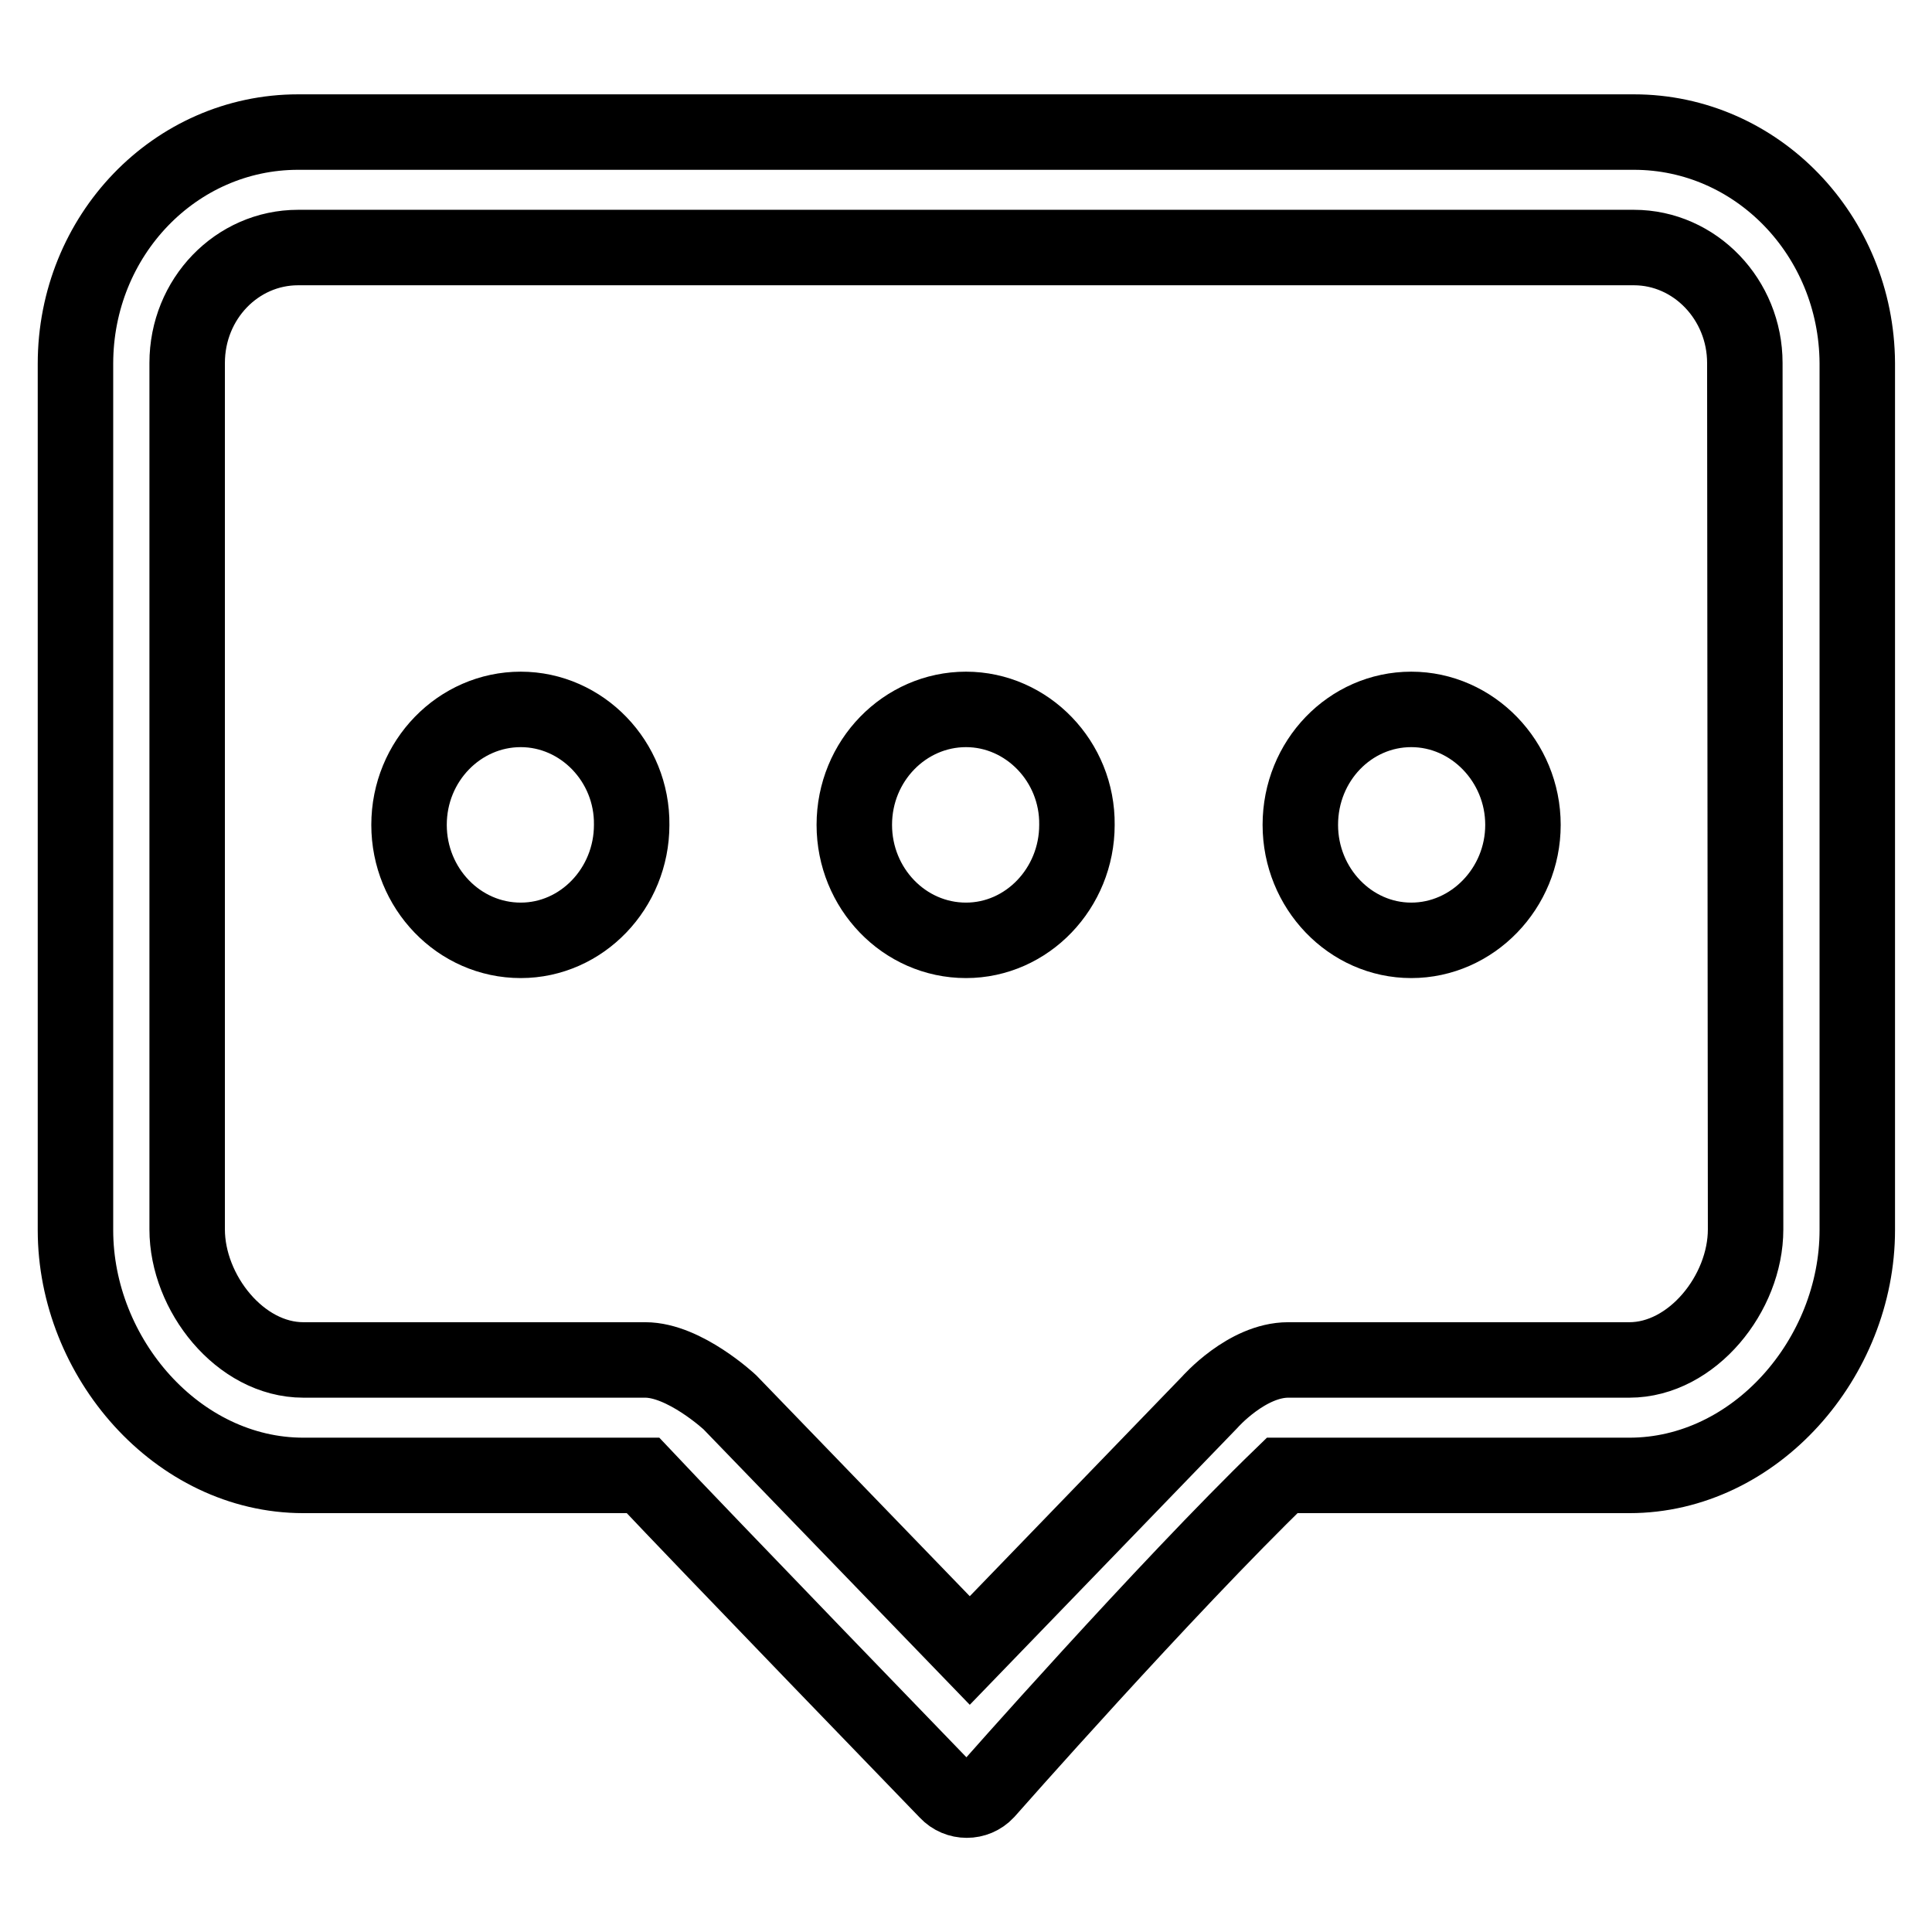
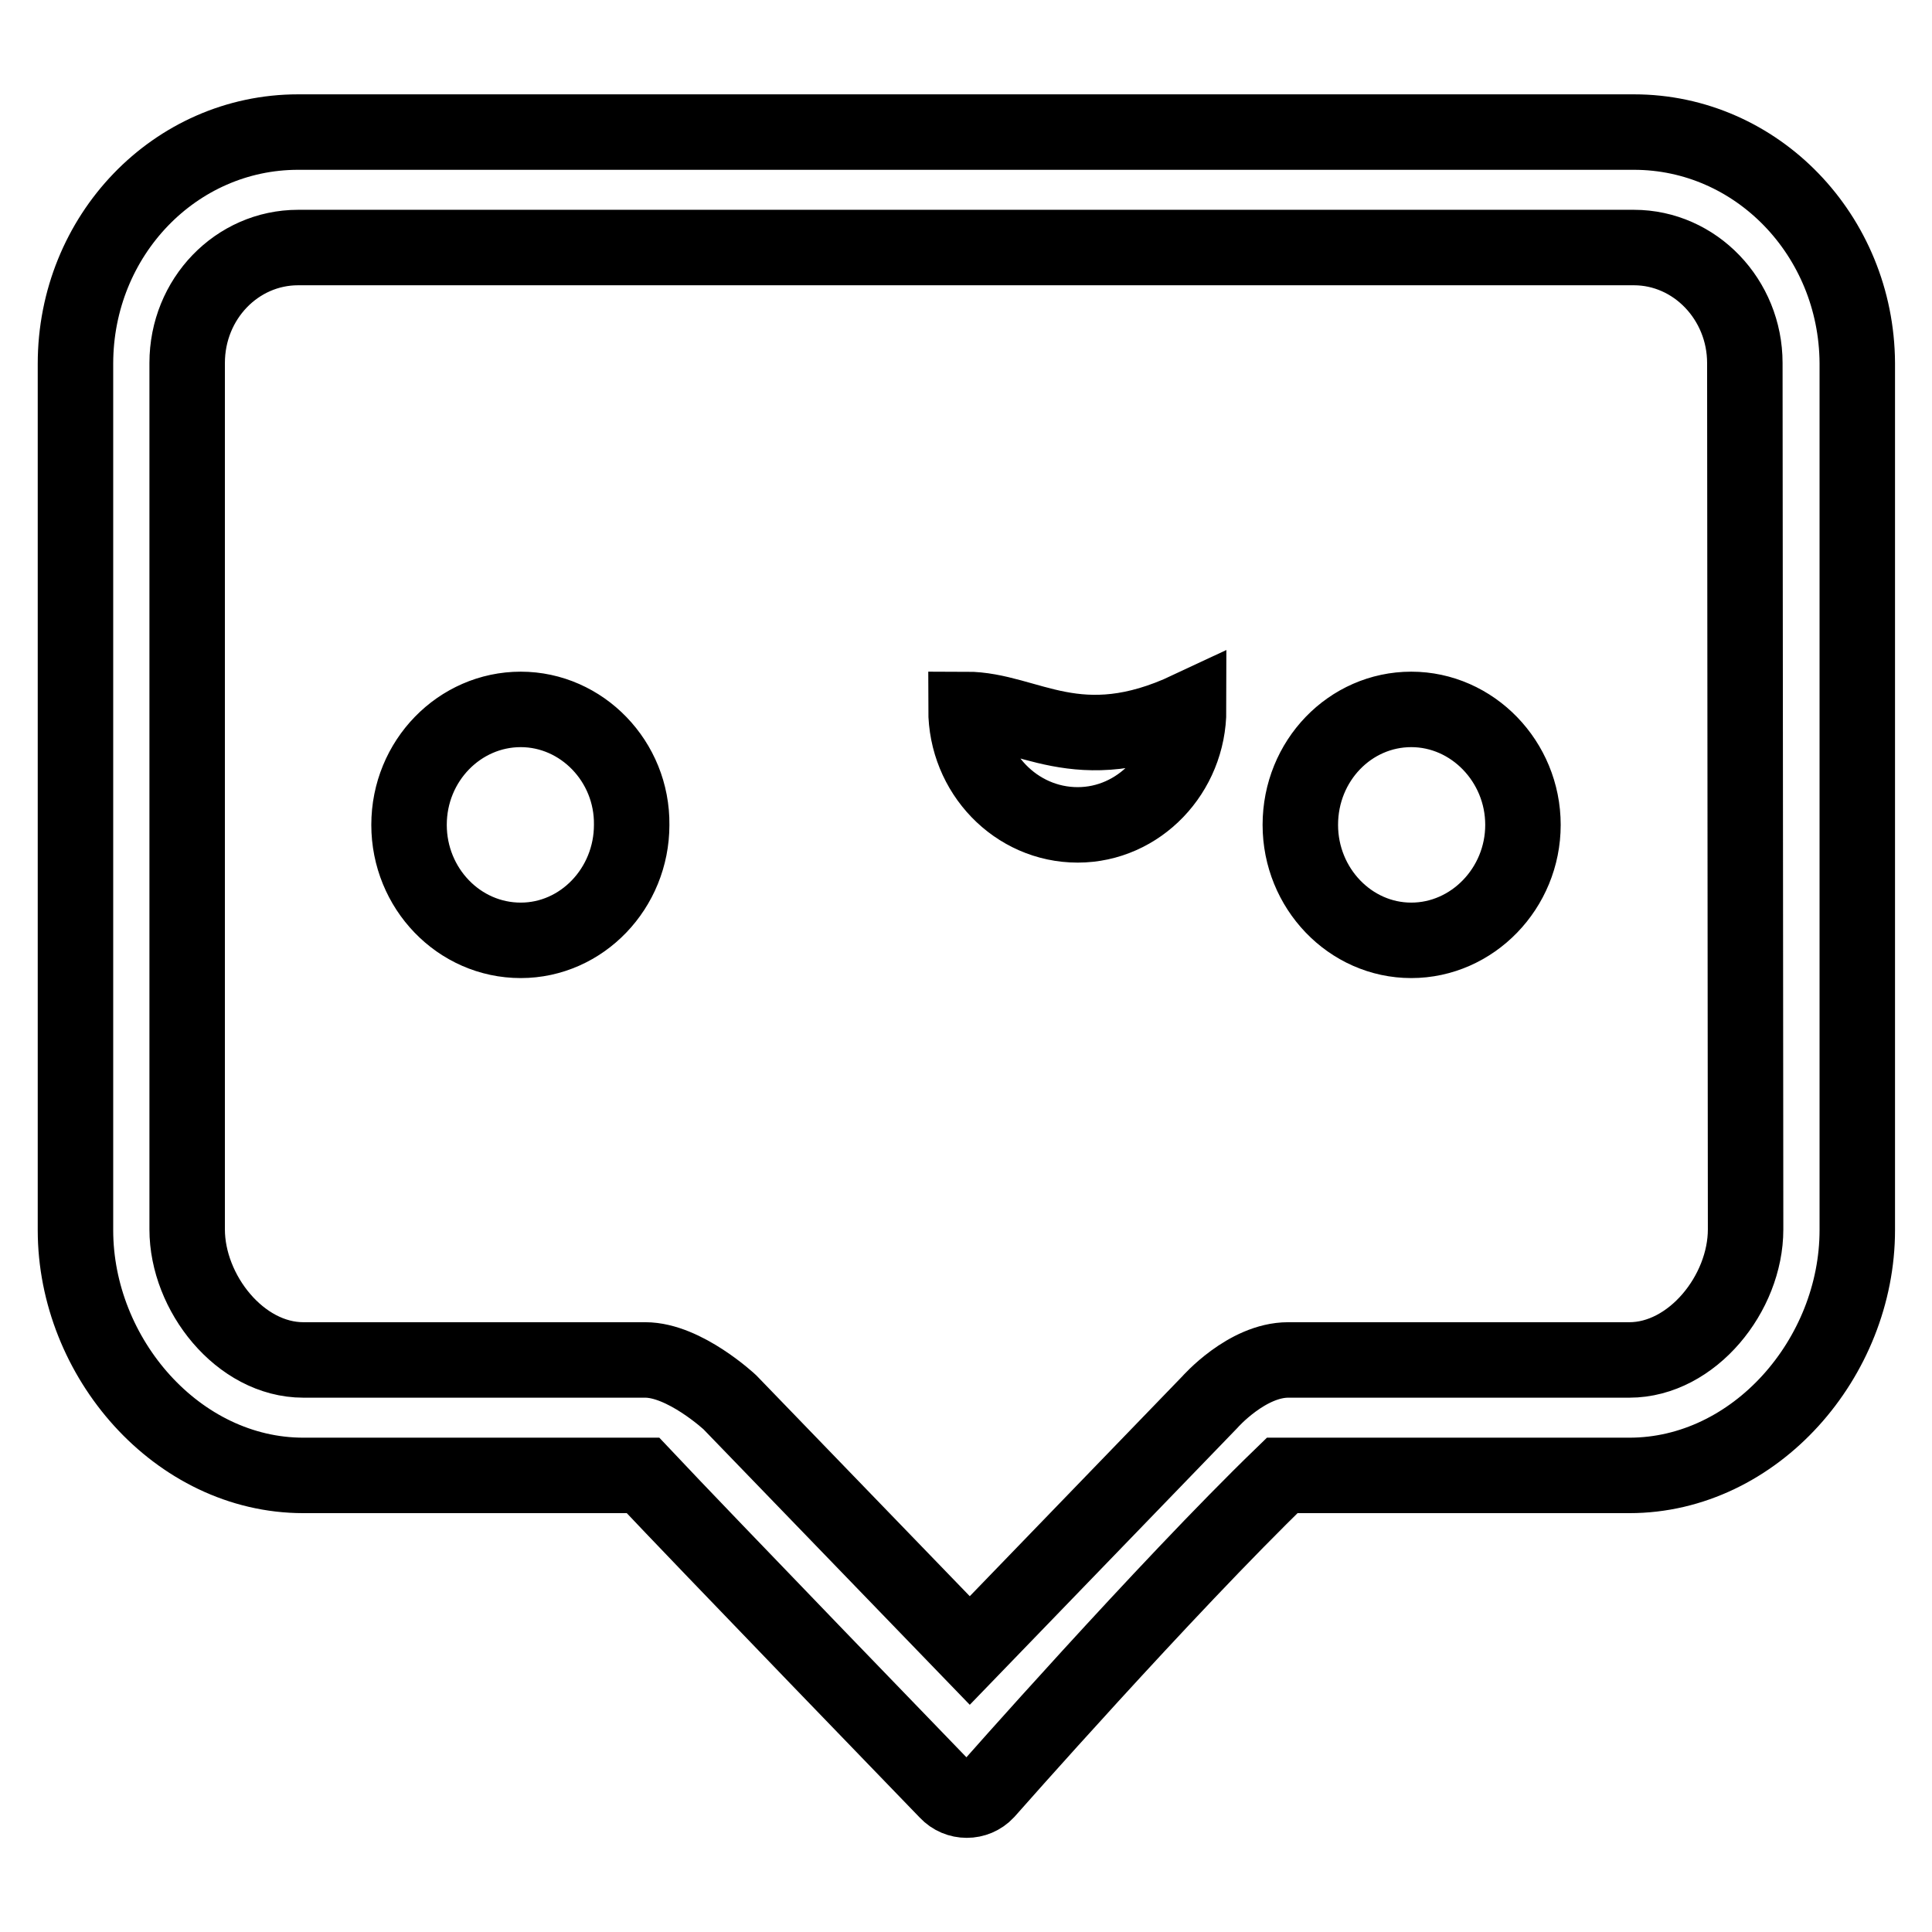
<svg xmlns="http://www.w3.org/2000/svg" version="1.1" x="0px" y="0px" viewBox="0 0 256 256" enable-background="new 0 0 256 256" xml:space="preserve">
  <g>
    <g>
-       <path stroke-width="10" fill-opacity="0" stroke="#000000" d="M69,94c-8.1,0-14.8,6.8-14.8,15.3c0,8.4,6.6,15.3,14.8,15.3c8.1,0,14.7-6.9,14.7-15.3C83.8,100.9,77.1,94,69,94z M128,94c-8.1,0-14.8,6.8-14.8,15.3c0,8.4,6.6,15.3,14.8,15.3c8.1,0,14.7-6.9,14.7-15.3C142.8,100.9,136.1,94,128,94z M216.5,17.5h-177C23.2,17.5,10,31.2,10,48.2v114.8c0,16.9,13.5,32.5,30.2,32.5h45c7.8,8.3,40.3,41.9,40.3,41.9c1.4,1.5,3.8,1.5,5.2,0c0,0,23.7-26.9,39.2-41.9h46c16.7,0,30.2-15.6,30.2-32.5V48.1C246,31.2,232.8,17.5,216.5,17.5z M231.3,162.9c0,8.5-7.1,17.3-15.4,17.3h-45.2c-5.5,0-10.4,5.6-10.4,5.6l-31.8,32.9l-31.8-32.9c0,0-6-5.6-11.2-5.6H40.2c-8.4,0-15.4-8.9-15.4-17.3V48.1c0-8.5,6.6-15.3,14.7-15.3h177c8.1,0,14.7,6.9,14.7,15.3L231.3,162.9L231.3,162.9z M187,94c-8.1,0-14.7,6.8-14.7,15.3c0,8.4,6.6,15.3,14.7,15.3s14.8-6.9,14.8-15.3C201.8,100.9,195.1,94,187,94z" />
+       <path stroke-width="10" fill-opacity="0" stroke="#000000" d="M69,94c-8.1,0-14.8,6.8-14.8,15.3c0,8.4,6.6,15.3,14.8,15.3c8.1,0,14.7-6.9,14.7-15.3C83.8,100.9,77.1,94,69,94z M128,94c0,8.4,6.6,15.3,14.8,15.3c8.1,0,14.7-6.9,14.7-15.3C142.8,100.9,136.1,94,128,94z M216.5,17.5h-177C23.2,17.5,10,31.2,10,48.2v114.8c0,16.9,13.5,32.5,30.2,32.5h45c7.8,8.3,40.3,41.9,40.3,41.9c1.4,1.5,3.8,1.5,5.2,0c0,0,23.7-26.9,39.2-41.9h46c16.7,0,30.2-15.6,30.2-32.5V48.1C246,31.2,232.8,17.5,216.5,17.5z M231.3,162.9c0,8.5-7.1,17.3-15.4,17.3h-45.2c-5.5,0-10.4,5.6-10.4,5.6l-31.8,32.9l-31.8-32.9c0,0-6-5.6-11.2-5.6H40.2c-8.4,0-15.4-8.9-15.4-17.3V48.1c0-8.5,6.6-15.3,14.7-15.3h177c8.1,0,14.7,6.9,14.7,15.3L231.3,162.9L231.3,162.9z M187,94c-8.1,0-14.7,6.8-14.7,15.3c0,8.4,6.6,15.3,14.7,15.3s14.8-6.9,14.8-15.3C201.8,100.9,195.1,94,187,94z" />
    </g>
  </g>
</svg>